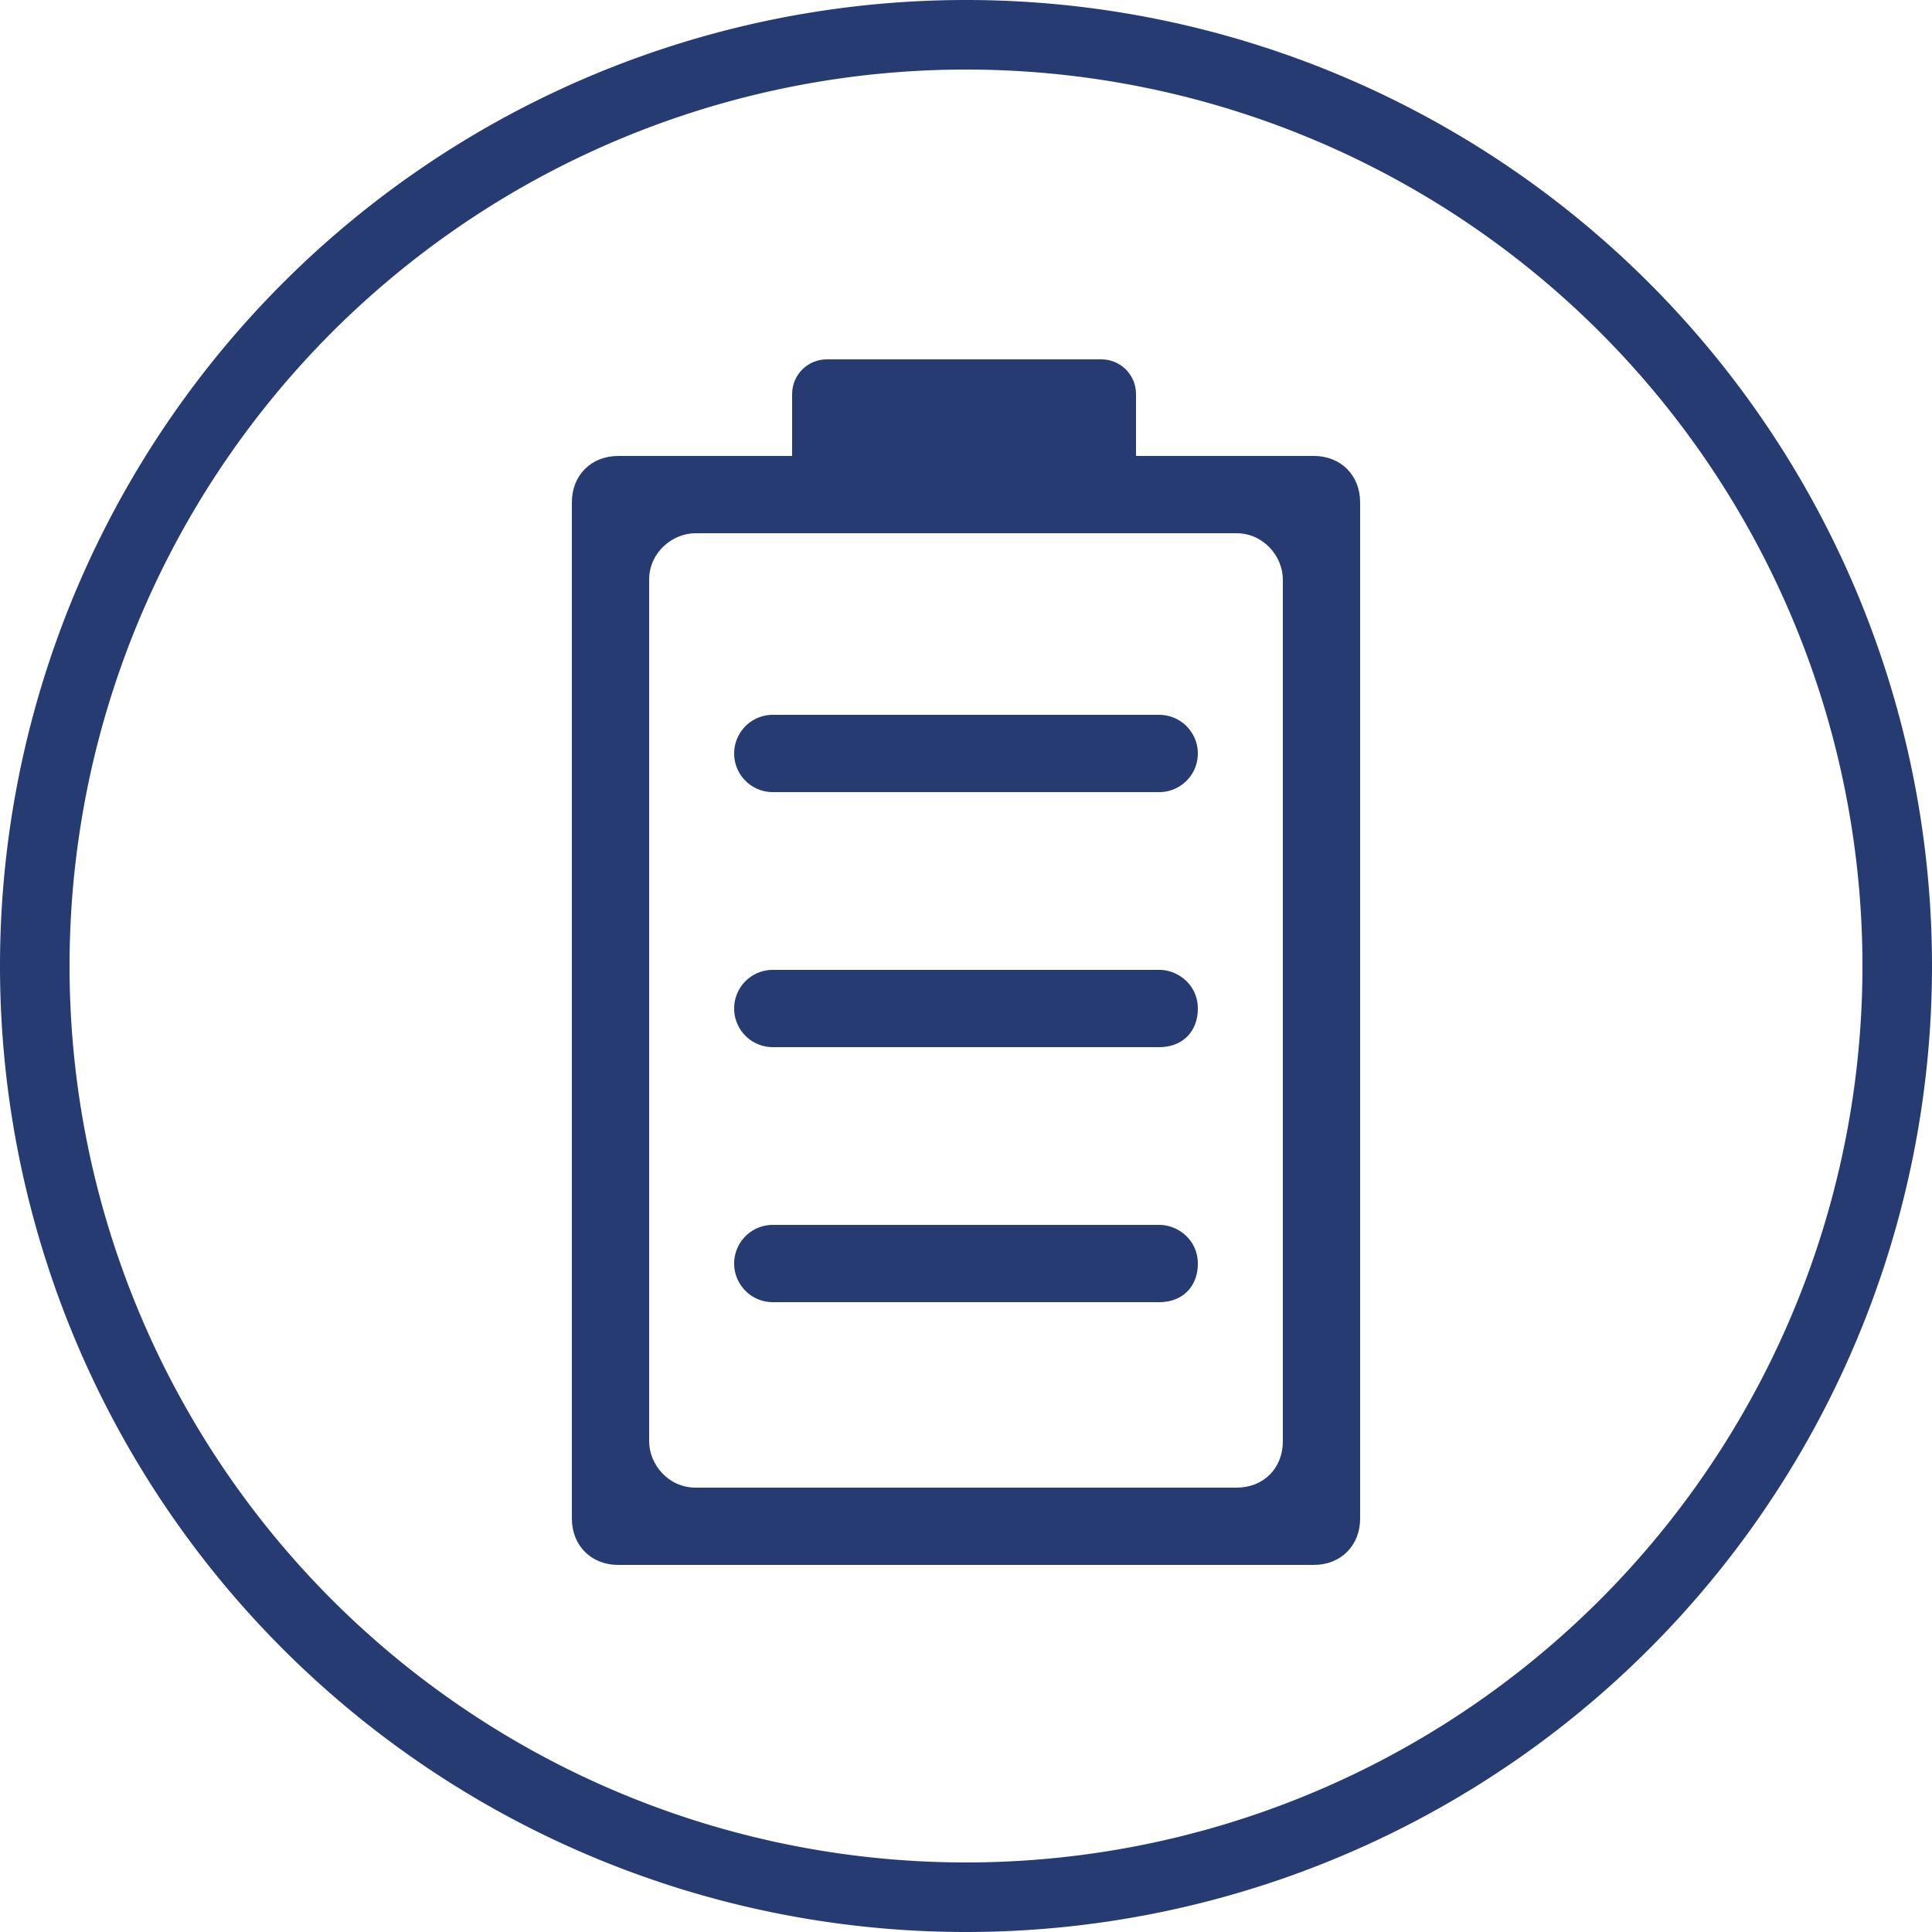
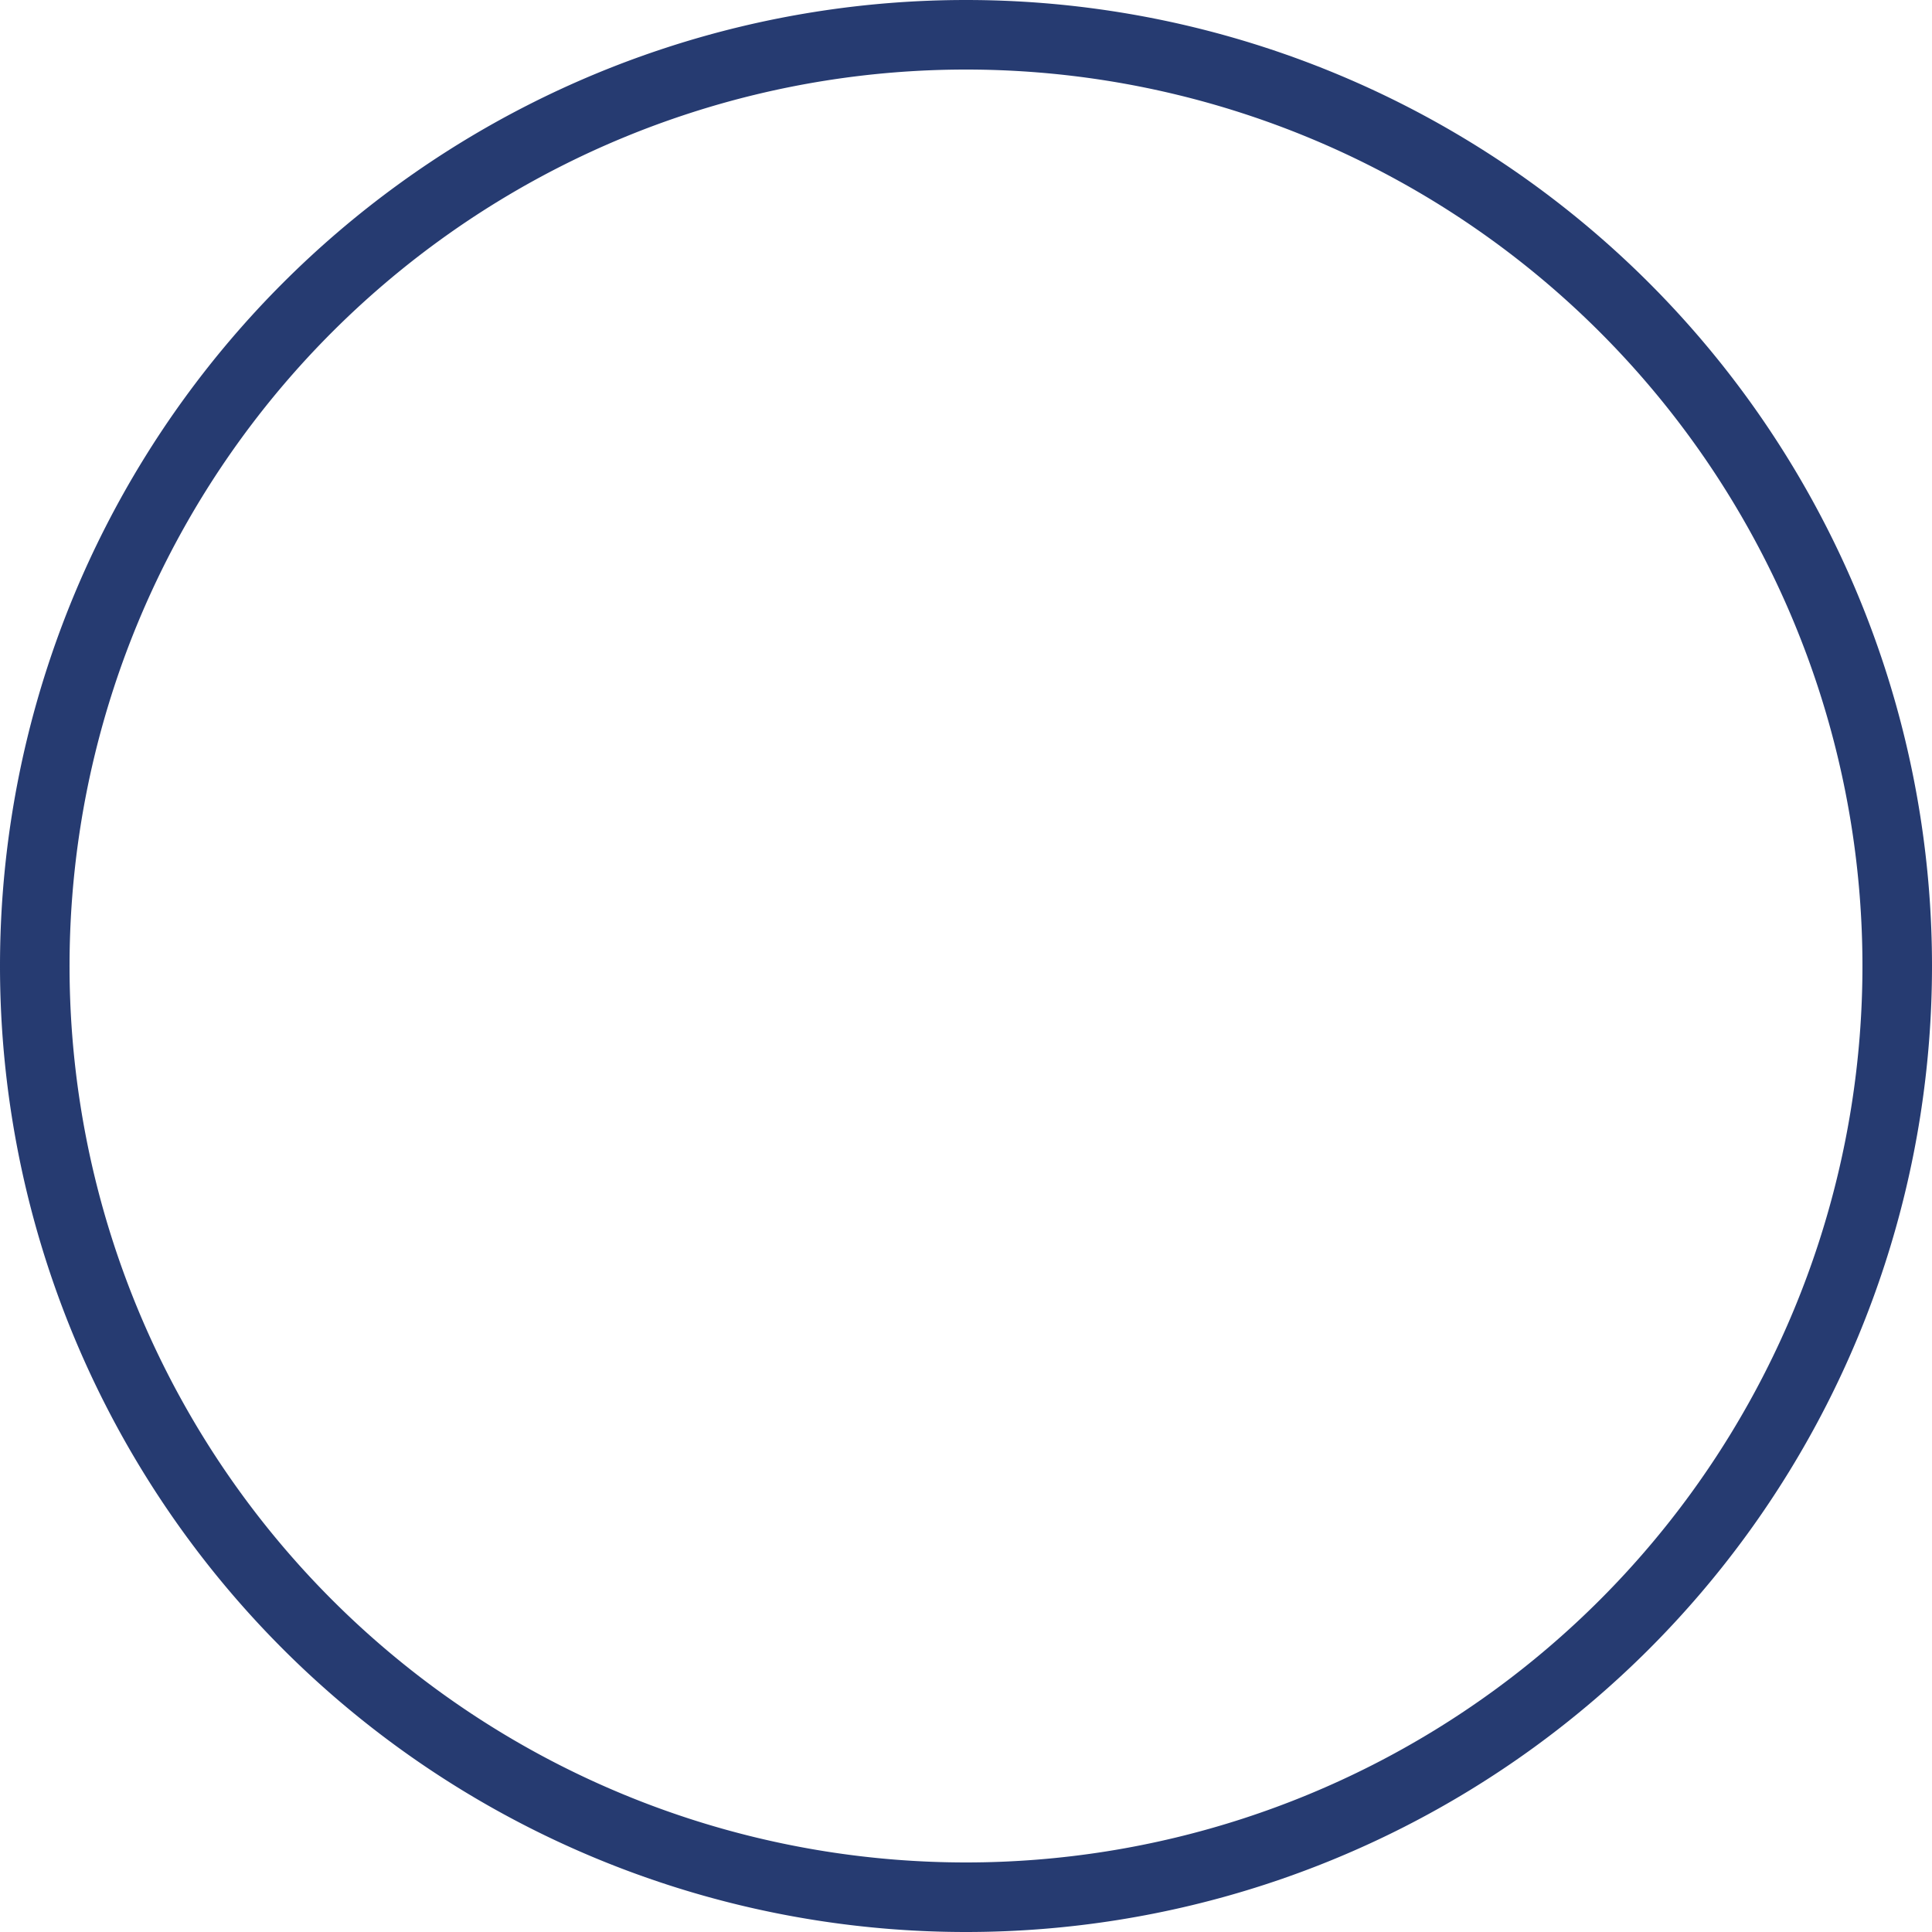
<svg xmlns="http://www.w3.org/2000/svg" version="1.1" id="Ebene_1" x="0" y="0" viewBox="0 0 50 50" xml:space="preserve">
  <style>.st0{fill:#263b71}</style>
-   <path class="st0" d="M30 20.5H20a1 1 0 010-2h10a1 1 0 010 2" />
-   <path class="st0" d="M32 38.5H18c-.7 0-1.2-.6-1.2-1.2V15c0-.7.6-1.2 1.2-1.2h14c.7 0 1.2.6 1.2 1.2v22.3c0 .7-.5 1.2-1.2 1.2m-2.6-26.7v-1.6c0-.5-.4-.9-.9-.9h-7.1c-.5 0-.9.4-.9.9v1.6H16c-.7 0-1.2.5-1.2 1.2v26.3c0 .7.5 1.2 1.2 1.2h18c.7 0 1.2-.5 1.2-1.2V13c0-.7-.5-1.2-1.2-1.2h-4.6z" />
  <path class="st0" d="M25 0a25 25 0 100 50 25 25 0 000-50m0 1.8a23.2 23.2 0 110 46.4 23.2 23.2 0 010-46.4" />
-   <path class="st0" d="M30 27.1H20a1 1 0 010-2h10c.5 0 1 .4 1 1s-.4 1-1 1M30 33.7H20a1 1 0 010-2h10c.5 0 1 .4 1 1s-.4 1-1 1" />
</svg>